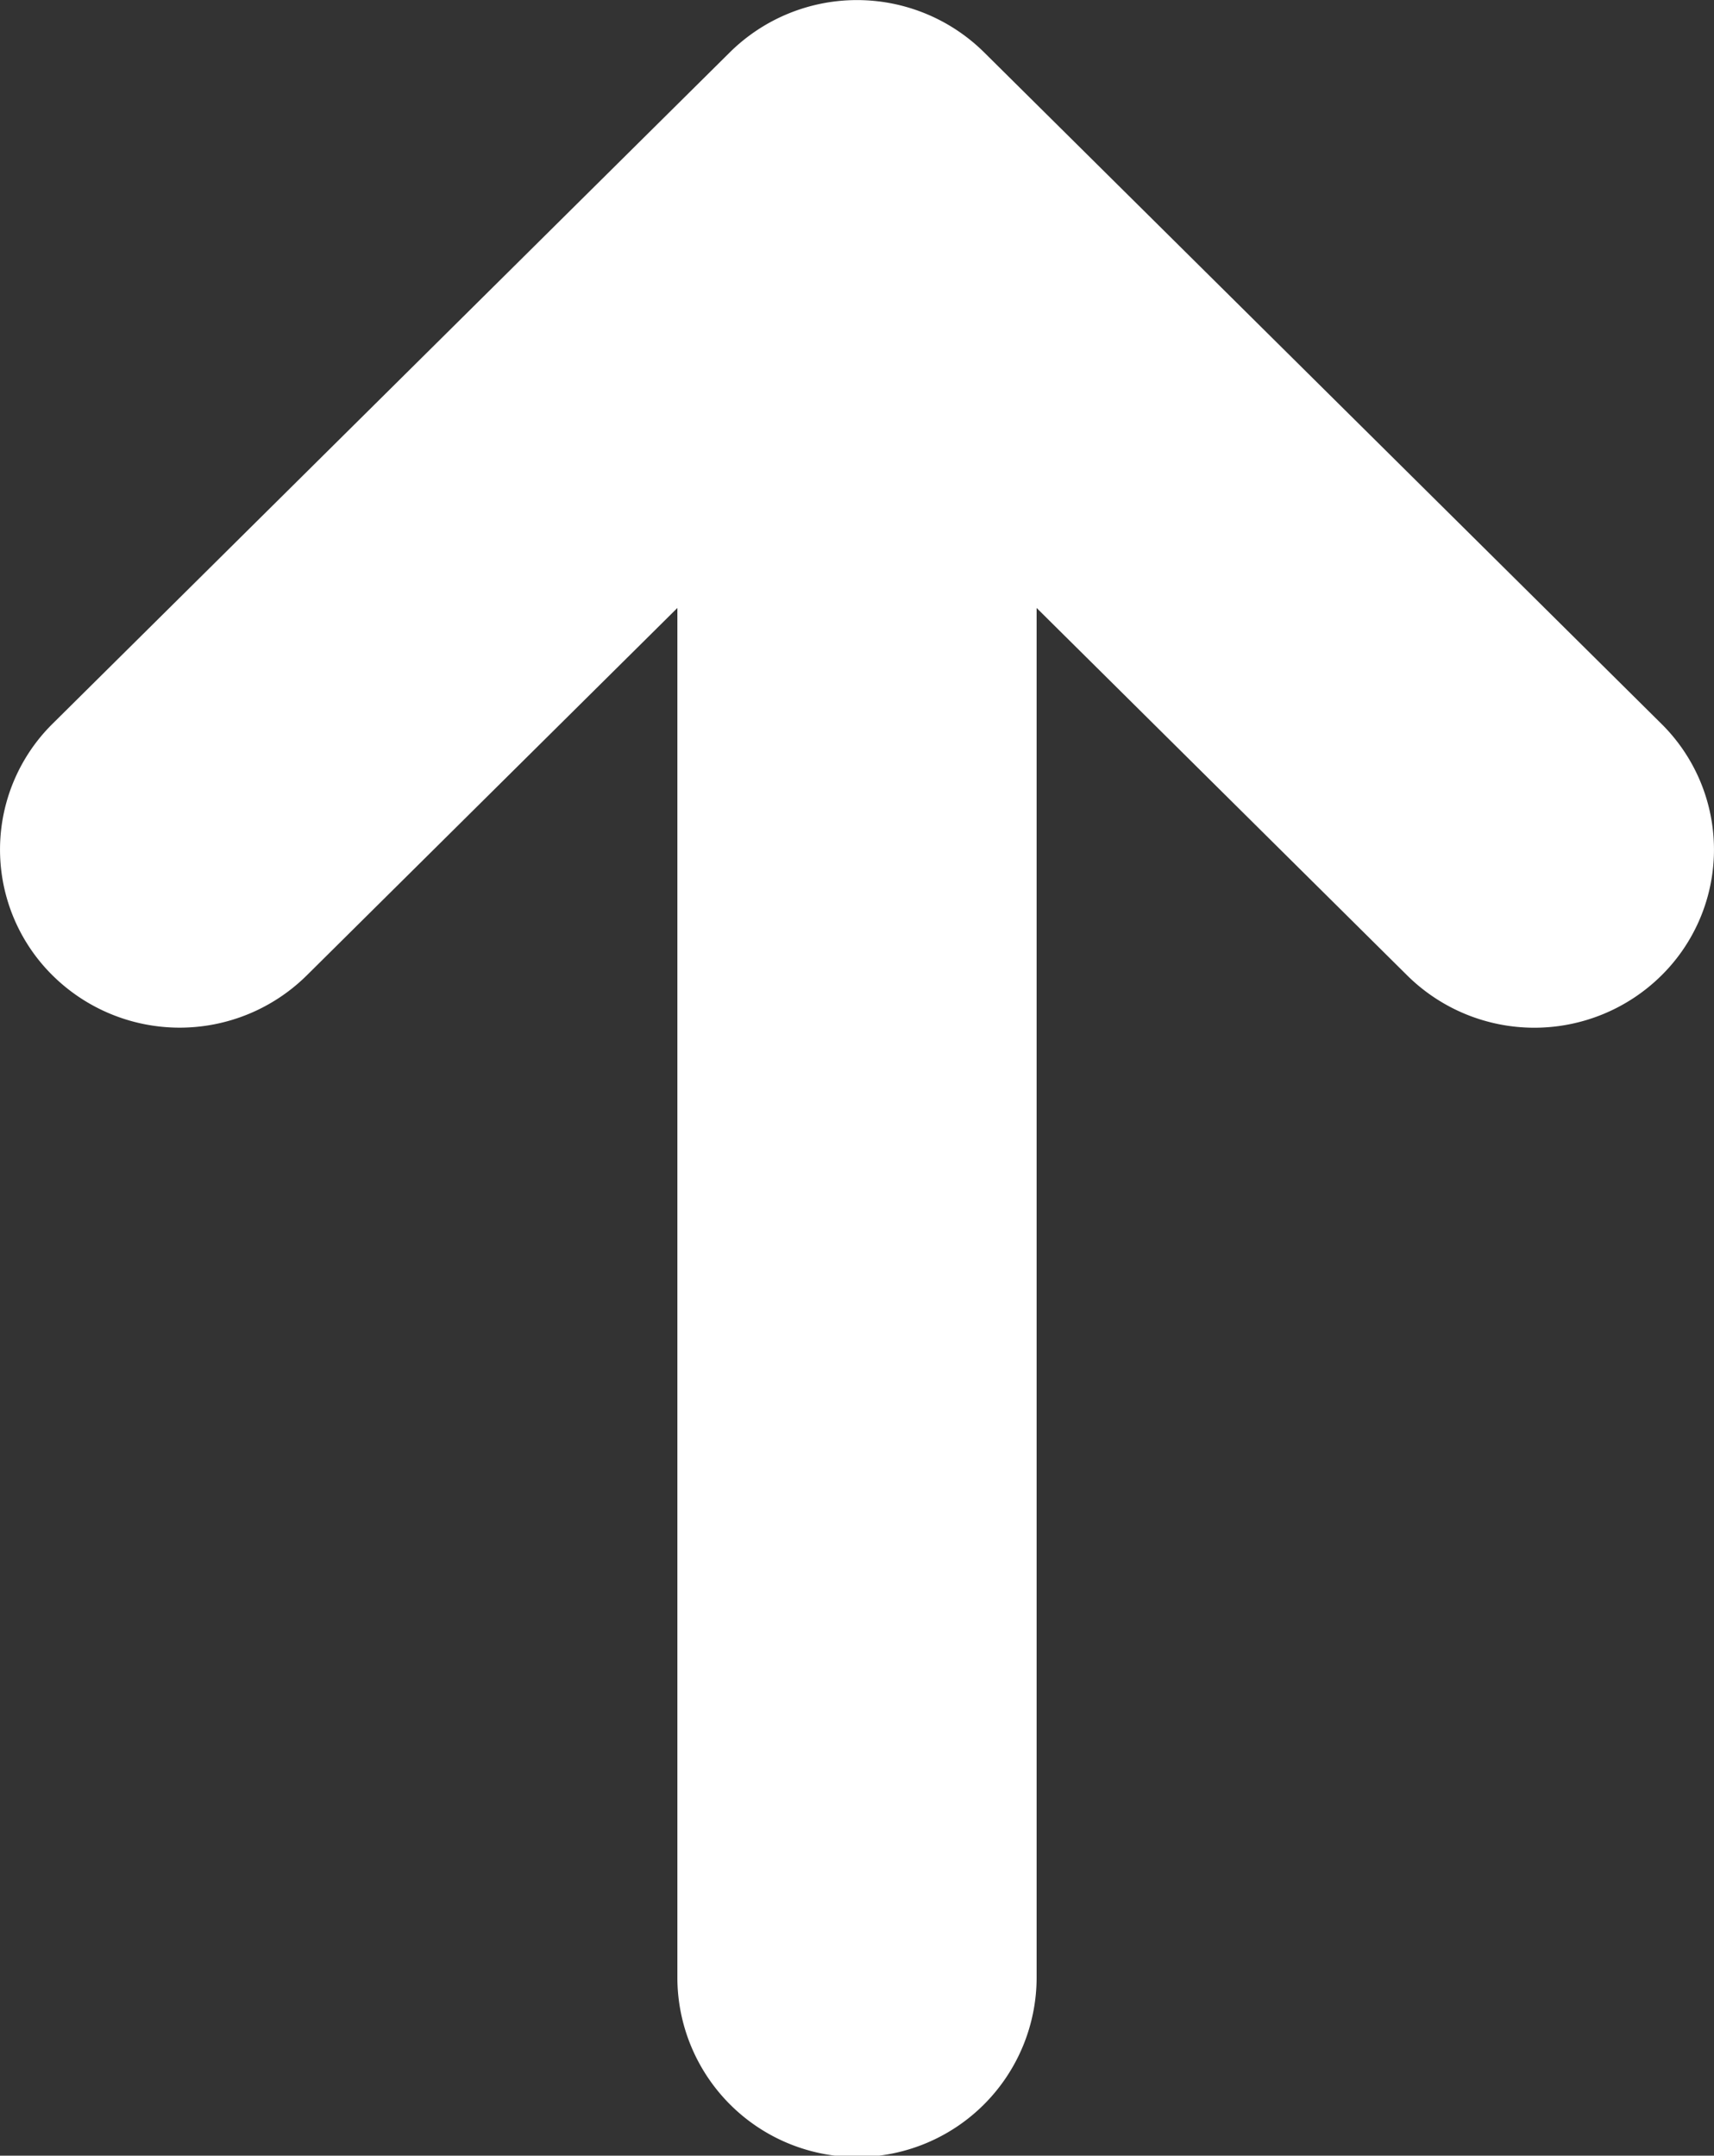
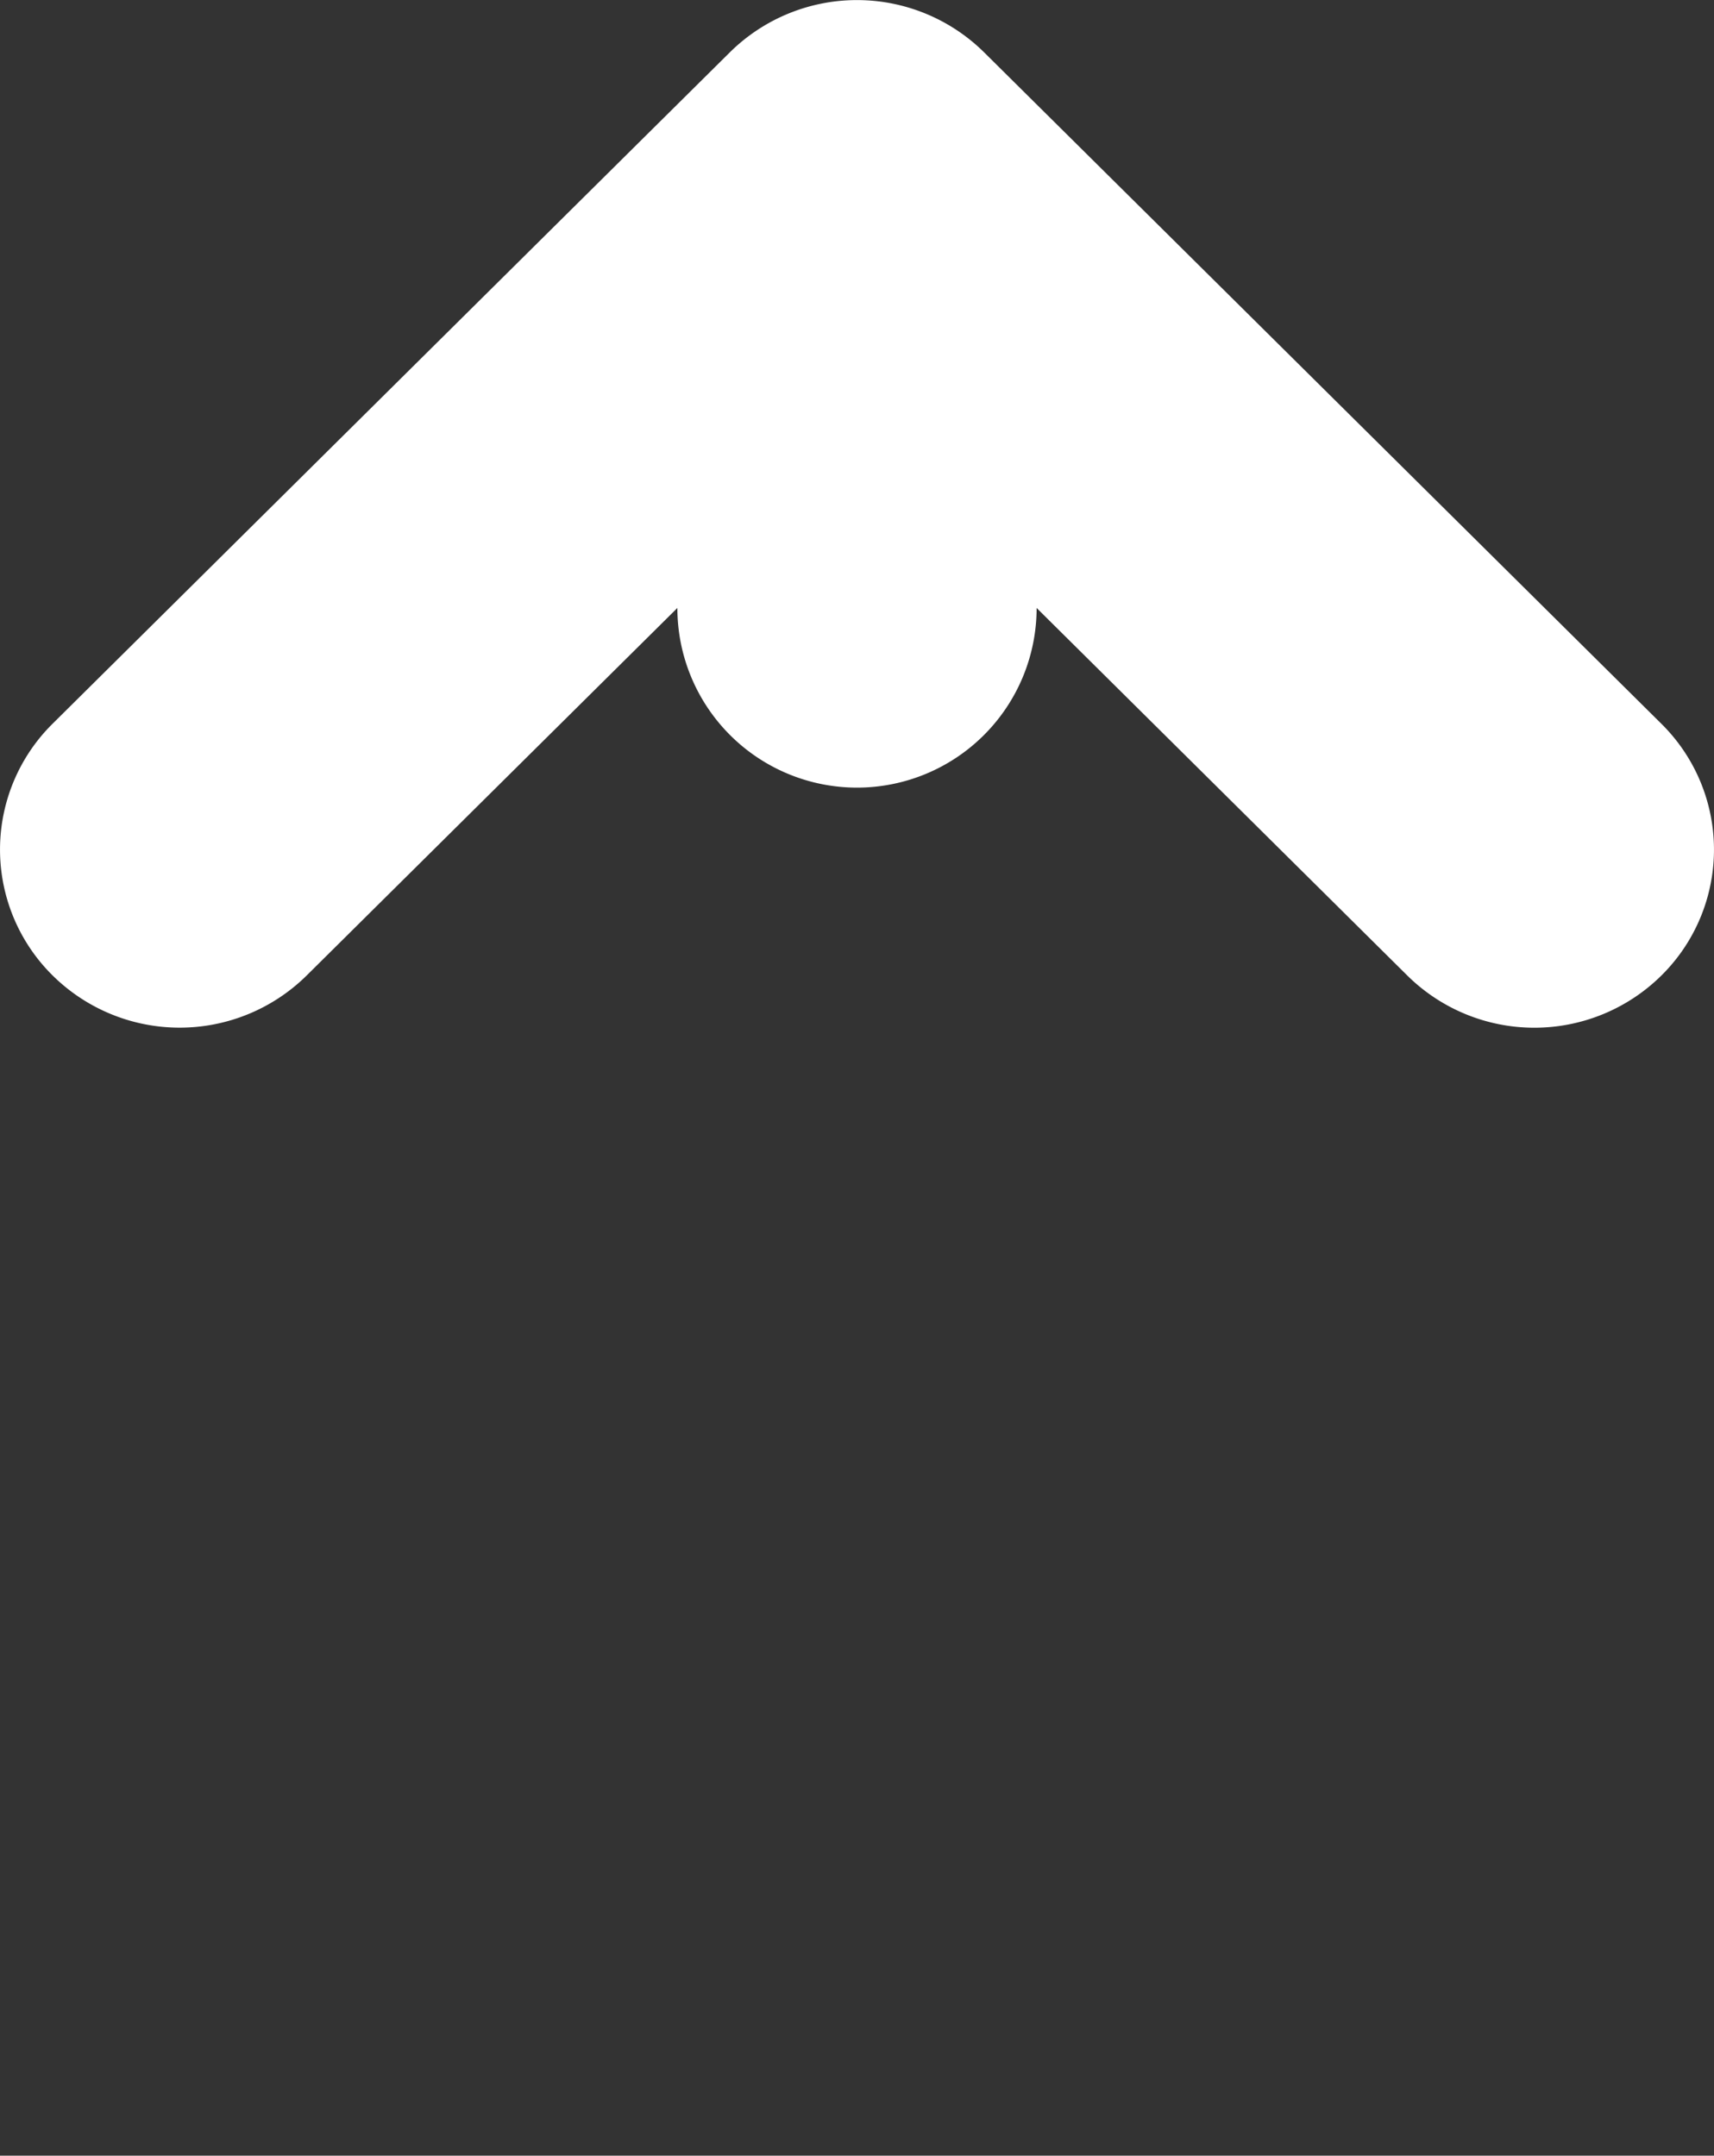
<svg xmlns="http://www.w3.org/2000/svg" width="26.27" height="33.032" viewBox="0 0 26.27 33.032">
  <rect x="0" y="0" width="26.27" height="33.032" fill="#333333" stroke="none" />
-   <path id="Subtraction_3" data-name="Subtraction 3" d="M11.188.8a2.771,2.771,0,0,1,3.893,0l10.382,10.29a2.711,2.711,0,0,1,0,3.859,2.77,2.77,0,0,1-3.893,0L15.888,9.316V30.3a2.753,2.753,0,0,1-5.506,0V9.316L4.7,14.948a2.77,2.77,0,0,1-3.893,0,2.711,2.711,0,0,1,0-3.859Z" fill="#fff" />
+   <path id="Subtraction_3" data-name="Subtraction 3" d="M11.188.8a2.771,2.771,0,0,1,3.893,0l10.382,10.29a2.711,2.711,0,0,1,0,3.859,2.77,2.77,0,0,1-3.893,0L15.888,9.316a2.753,2.753,0,0,1-5.506,0V9.316L4.7,14.948a2.77,2.77,0,0,1-3.893,0,2.711,2.711,0,0,1,0-3.859Z" fill="#fff" />
</svg>